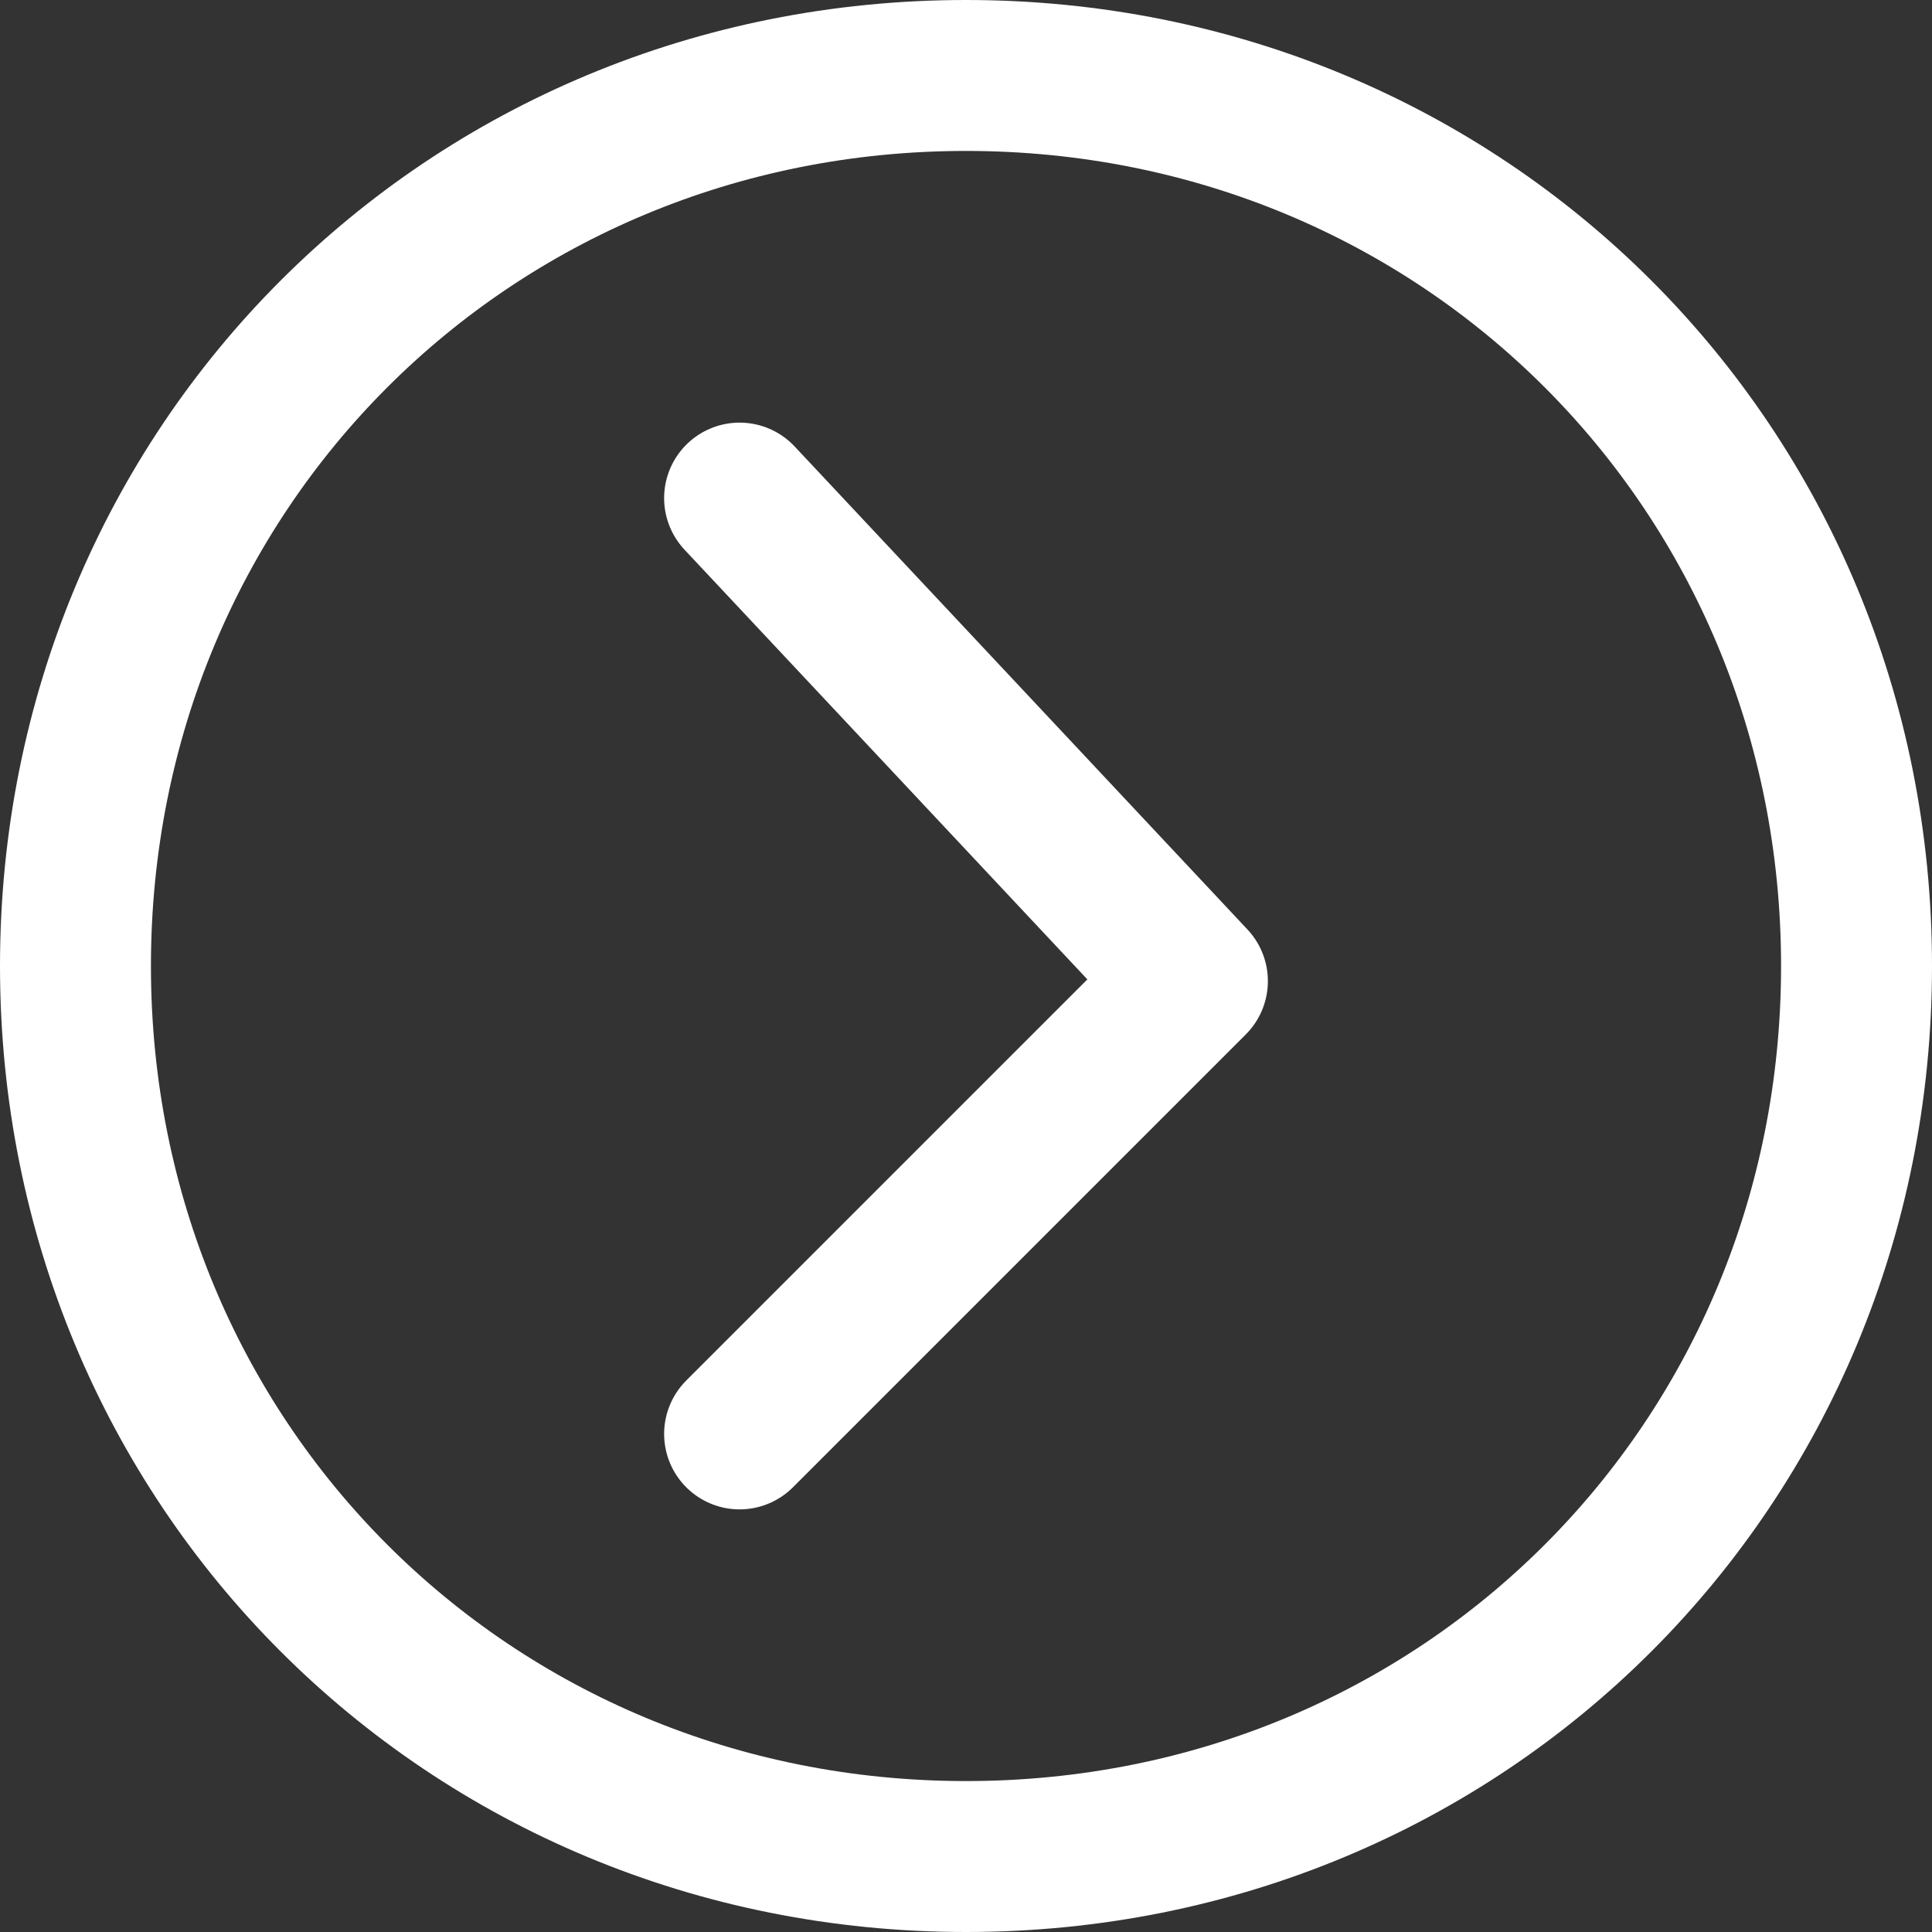
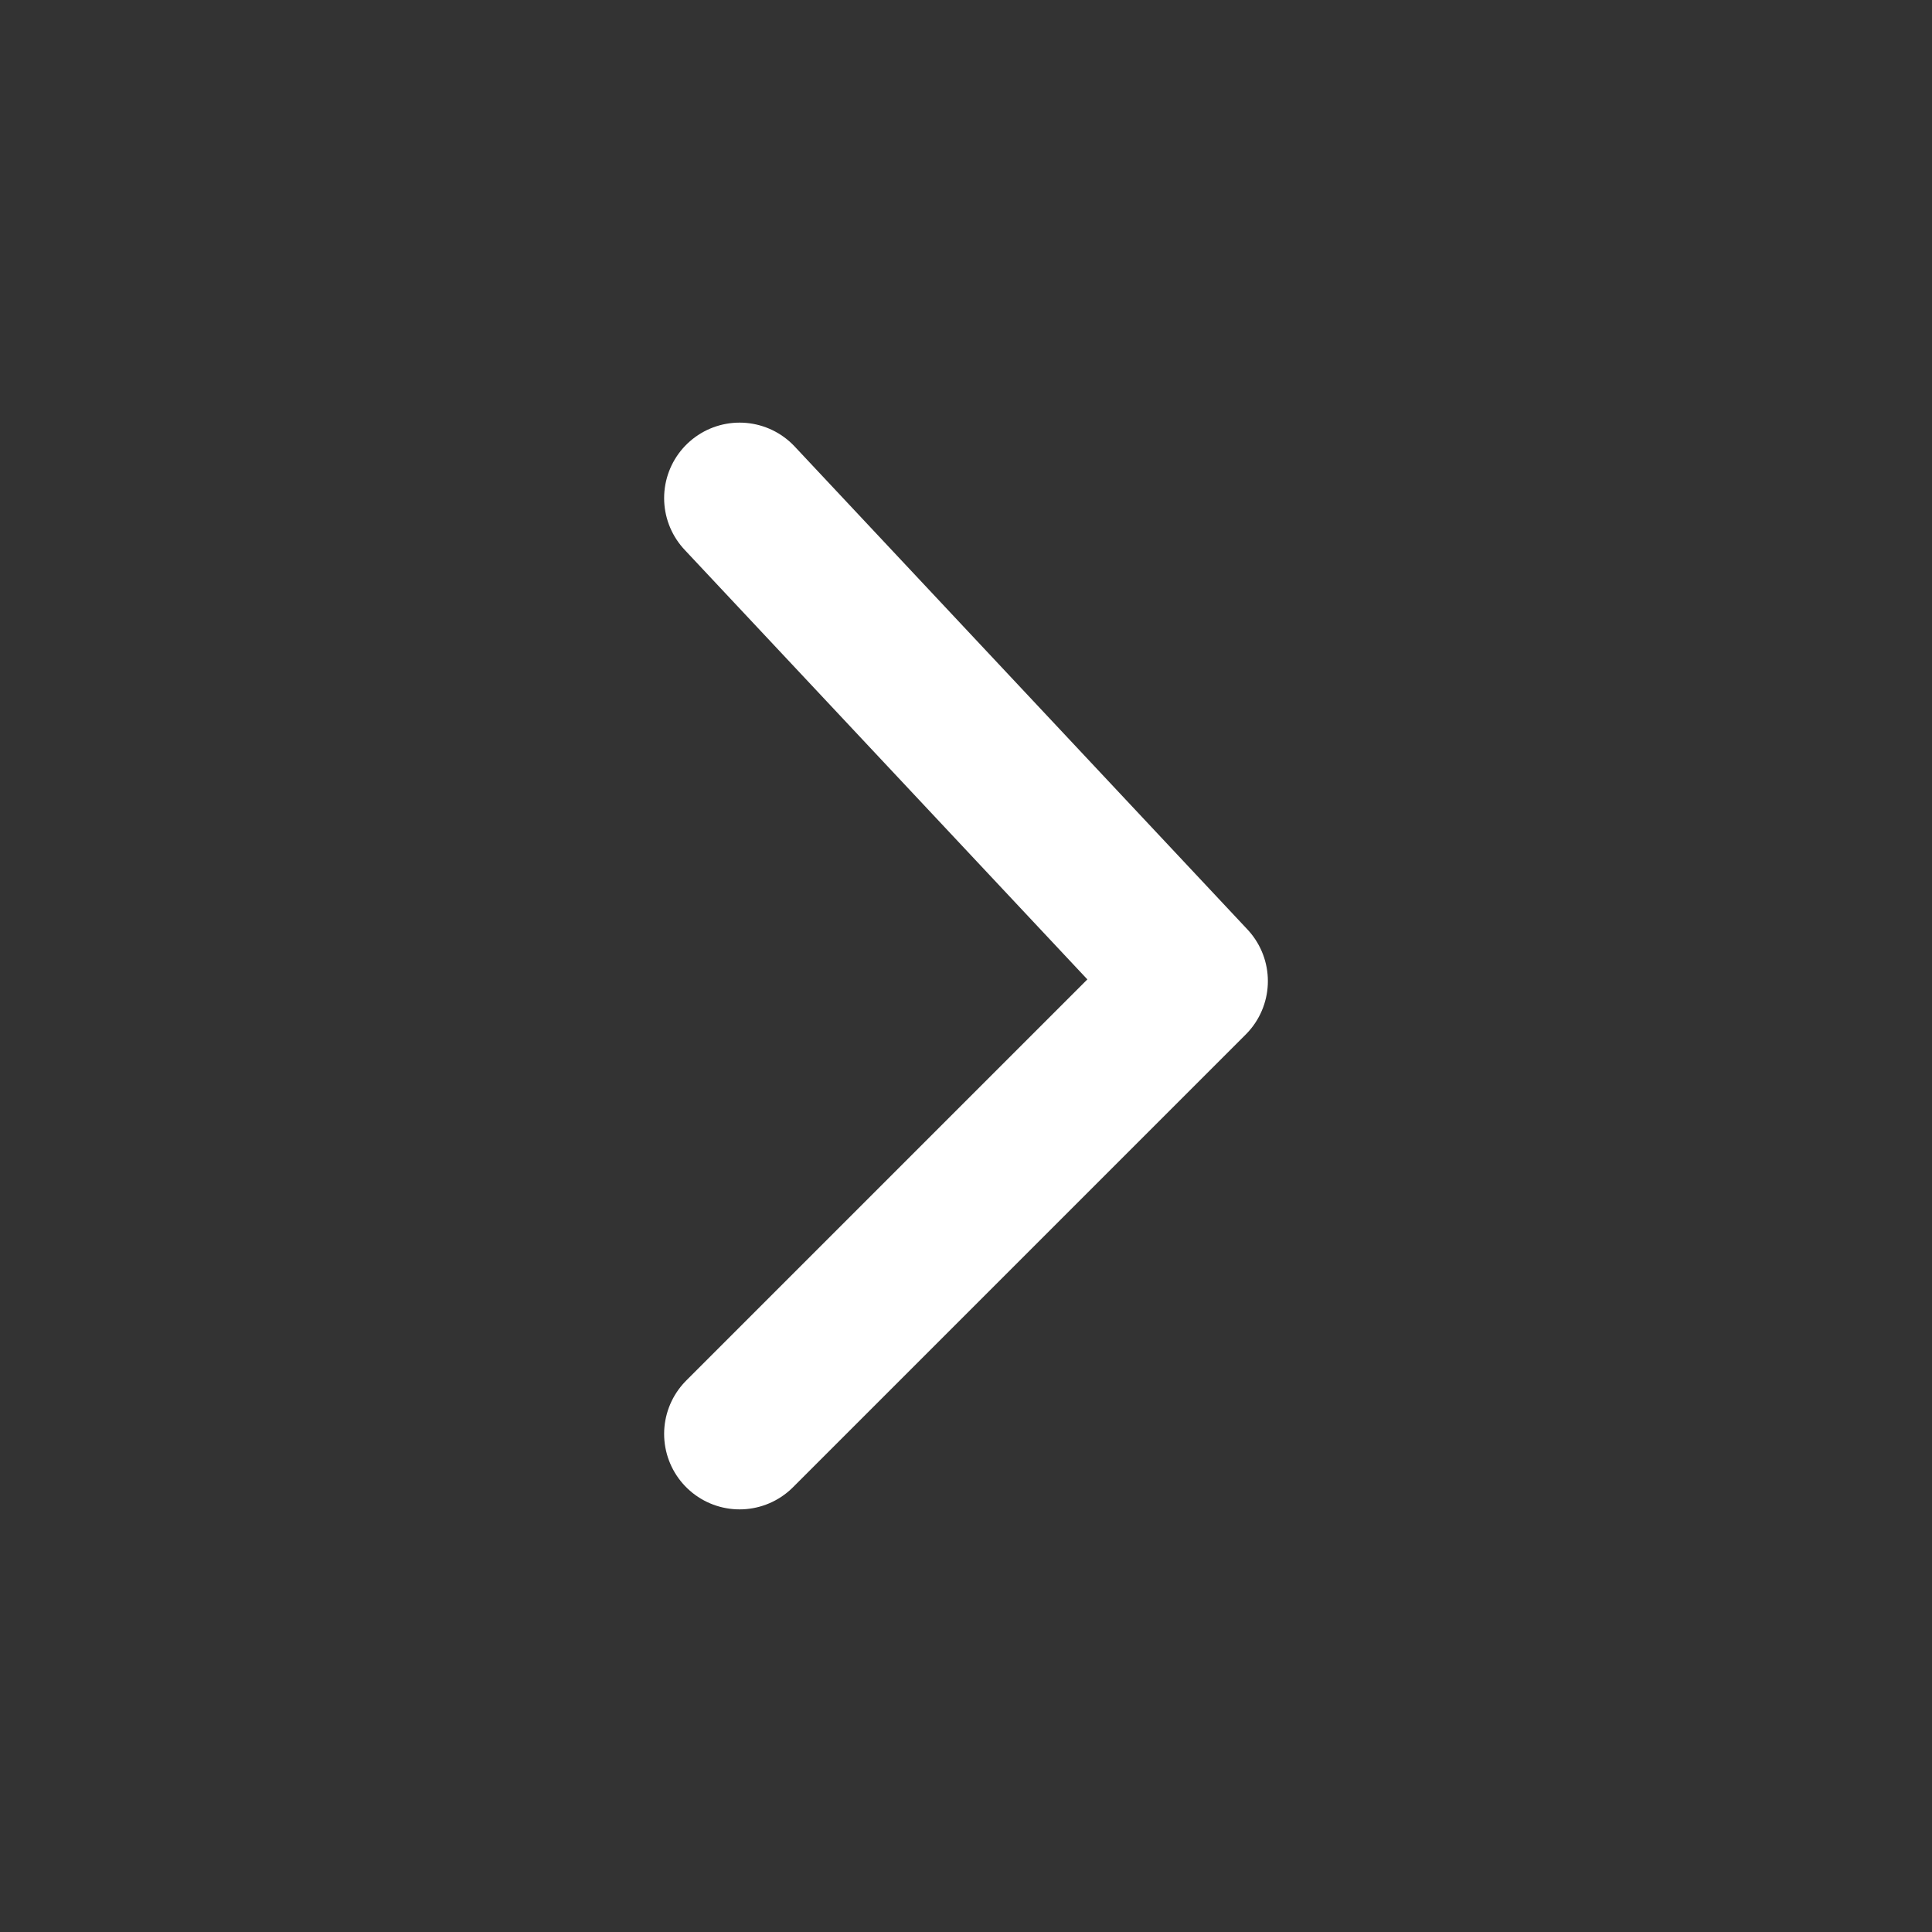
<svg xmlns="http://www.w3.org/2000/svg" version="1.1" id="Layer_1" x="0px" y="0px" width="12.8px" height="12.8px" viewBox="0 0 12.8 12.8" style="enable-background:new 0 0 12.8 12.8;" xml:space="preserve">
  <rect x="0" y="0" width="12.8" height="12.8" fill="#333333" stroke="none" />
  <style type="text/css">
	.st0{fill:none;stroke:#FFFFFF;stroke-miterlimit:20;}
	.st1{fill:none;stroke:#FFFFFF;stroke-linecap:round;stroke-linejoin:round;stroke-miterlimit:20;}
</style>
-   <path class="st0" d="M0.5,6.4c0-3.3,2.6-5.9,5.9-5.9c3.3,0,5.9,2.6,5.9,5.9c0,0,0,0,0,0c0,3.3-2.6,5.9-5.9,5.9  C3.1,12.3,0.5,9.7,0.5,6.4C0.5,6.4,0.5,6.4,0.5,6.4z" />
  <g>
-     <path class="st1" d="M4.9,3.3L4.9,3.3l1.5,1.6l0,0l1.5,1.6l0,0L6.4,8l0,0L4.9,9.5l0,0" />
+     <path class="st1" d="M4.9,3.3L4.9,3.3l1.5,1.6l0,0l1.5,1.6l0,0l0,0L4.9,9.5l0,0" />
  </g>
</svg>